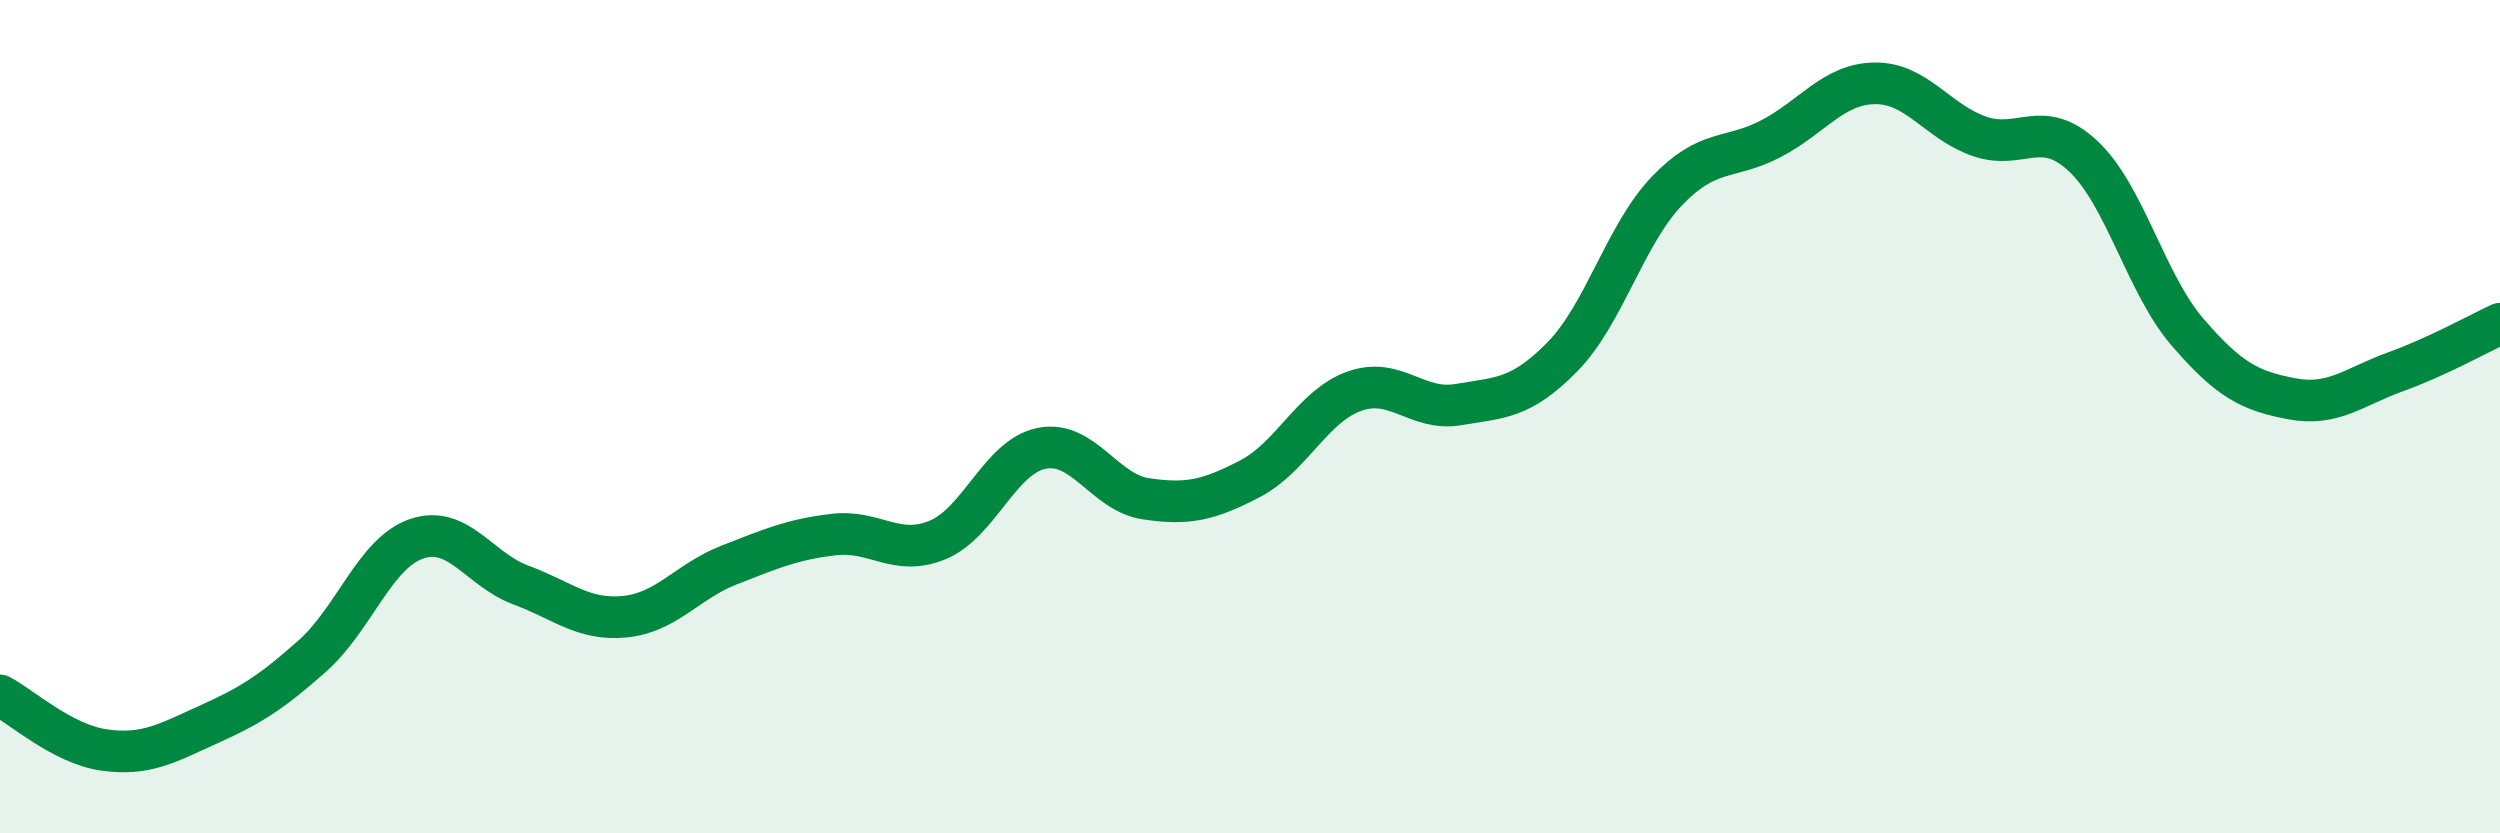
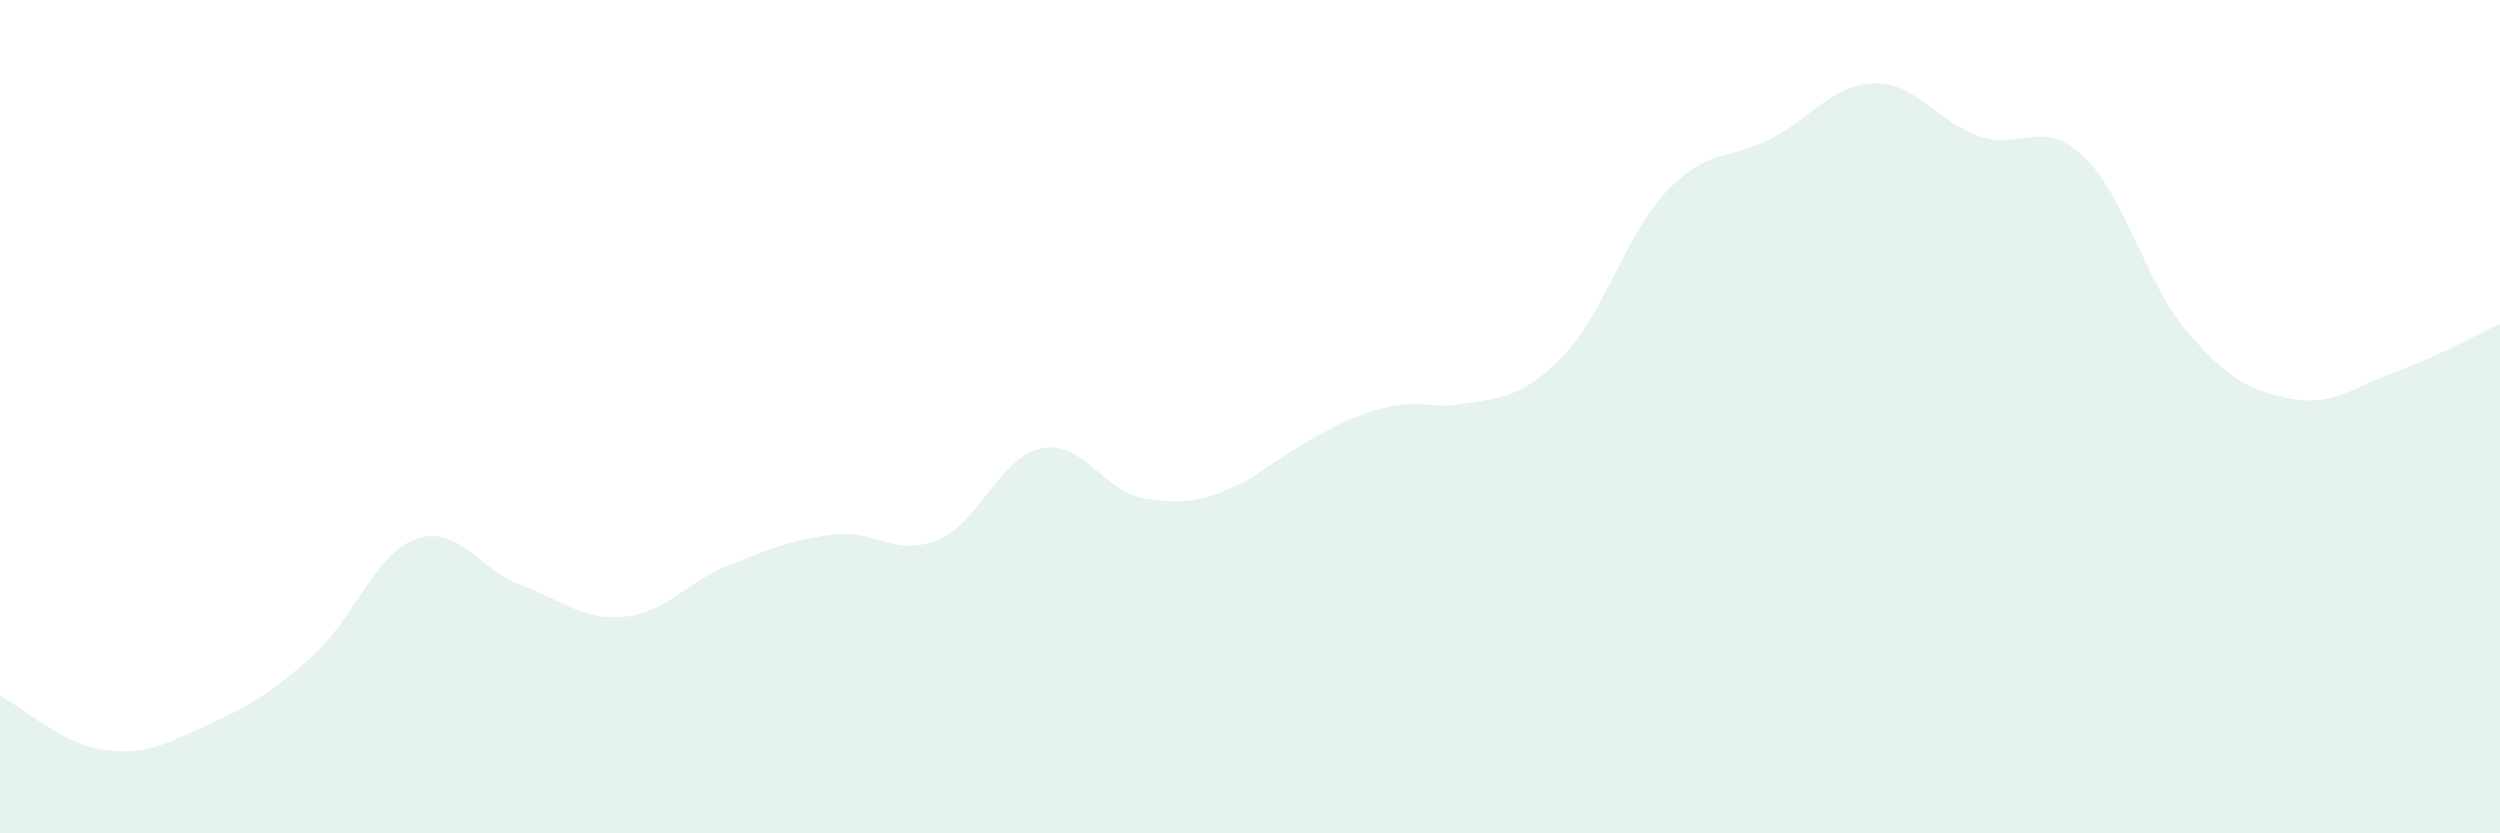
<svg xmlns="http://www.w3.org/2000/svg" width="60" height="20" viewBox="0 0 60 20">
-   <path d="M 0,16.69 C 0.5,16.95 1.5,17.86 2.5,18 C 3.5,18.14 4,17.84 5,17.39 C 6,16.94 6.5,16.63 7.5,15.74 C 8.5,14.85 9,13.27 10,12.93 C 11,12.59 11.5,13.67 12.5,14.04 C 13.5,14.41 14,14.9 15,14.8 C 16,14.7 16.5,13.95 17.5,13.56 C 18.5,13.17 19,12.95 20,12.83 C 21,12.71 21.5,13.37 22.5,12.96 C 23.5,12.55 24,10.96 25,10.76 C 26,10.56 26.5,11.82 27.5,11.97 C 28.5,12.12 29,12.01 30,11.49 C 31,10.97 31.5,9.75 32.5,9.39 C 33.5,9.03 34,9.88 35,9.71 C 36,9.54 36.5,9.58 37.5,8.56 C 38.5,7.54 39,5.64 40,4.59 C 41,3.54 41.5,3.85 42.5,3.33 C 43.5,2.81 44,2.01 45,2 C 46,1.99 46.5,2.92 47.5,3.27 C 48.5,3.62 49,2.81 50,3.75 C 51,4.69 51.5,6.81 52.5,7.97 C 53.5,9.13 54,9.38 55,9.57 C 56,9.76 56.5,9.28 57.5,8.92 C 58.5,8.56 59.5,8 60,7.77L60 20L0 20Z" fill="#008740" opacity="0.1" stroke-linecap="round" stroke-linejoin="round" />
-   <path d="M 0,16.69 C 0.5,16.95 1.5,17.86 2.5,18 C 3.5,18.14 4,17.84 5,17.39 C 6,16.94 6.5,16.63 7.5,15.74 C 8.5,14.85 9,13.27 10,12.93 C 11,12.59 11.5,13.67 12.5,14.04 C 13.5,14.41 14,14.9 15,14.8 C 16,14.7 16.5,13.95 17.5,13.56 C 18.5,13.17 19,12.95 20,12.83 C 21,12.71 21.5,13.37 22.5,12.96 C 23.5,12.55 24,10.96 25,10.76 C 26,10.56 26.5,11.82 27.5,11.97 C 28.5,12.12 29,12.01 30,11.49 C 31,10.97 31.5,9.75 32.5,9.39 C 33.5,9.03 34,9.88 35,9.71 C 36,9.54 36.5,9.58 37.5,8.56 C 38.5,7.54 39,5.64 40,4.59 C 41,3.54 41.5,3.85 42.5,3.33 C 43.5,2.81 44,2.01 45,2 C 46,1.99 46.5,2.92 47.5,3.27 C 48.5,3.62 49,2.81 50,3.75 C 51,4.69 51.5,6.81 52.5,7.97 C 53.5,9.13 54,9.38 55,9.57 C 56,9.76 56.5,9.28 57.5,8.92 C 58.5,8.56 59.5,8 60,7.77" stroke="#008740" stroke-width="1" fill="none" stroke-linecap="round" stroke-linejoin="round" />
+   <path d="M 0,16.69 C 0.5,16.95 1.5,17.86 2.5,18 C 3.5,18.14 4,17.84 5,17.39 C 6,16.94 6.5,16.63 7.5,15.74 C 8.5,14.85 9,13.27 10,12.93 C 11,12.59 11.5,13.67 12.5,14.04 C 13.5,14.41 14,14.9 15,14.8 C 16,14.7 16.5,13.95 17.5,13.56 C 18.5,13.17 19,12.95 20,12.83 C 21,12.71 21.5,13.37 22.5,12.96 C 23.5,12.55 24,10.96 25,10.76 C 26,10.56 26.5,11.82 27.5,11.97 C 28.5,12.12 29,12.01 30,11.49 C 33.5,9.03 34,9.88 35,9.71 C 36,9.54 36.5,9.58 37.5,8.56 C 38.5,7.54 39,5.64 40,4.59 C 41,3.54 41.5,3.85 42.5,3.33 C 43.5,2.81 44,2.01 45,2 C 46,1.99 46.5,2.92 47.5,3.27 C 48.5,3.62 49,2.81 50,3.75 C 51,4.69 51.5,6.81 52.5,7.97 C 53.5,9.13 54,9.38 55,9.57 C 56,9.76 56.5,9.28 57.5,8.92 C 58.5,8.56 59.5,8 60,7.77L60 20L0 20Z" fill="#008740" opacity="0.1" stroke-linecap="round" stroke-linejoin="round" />
</svg>